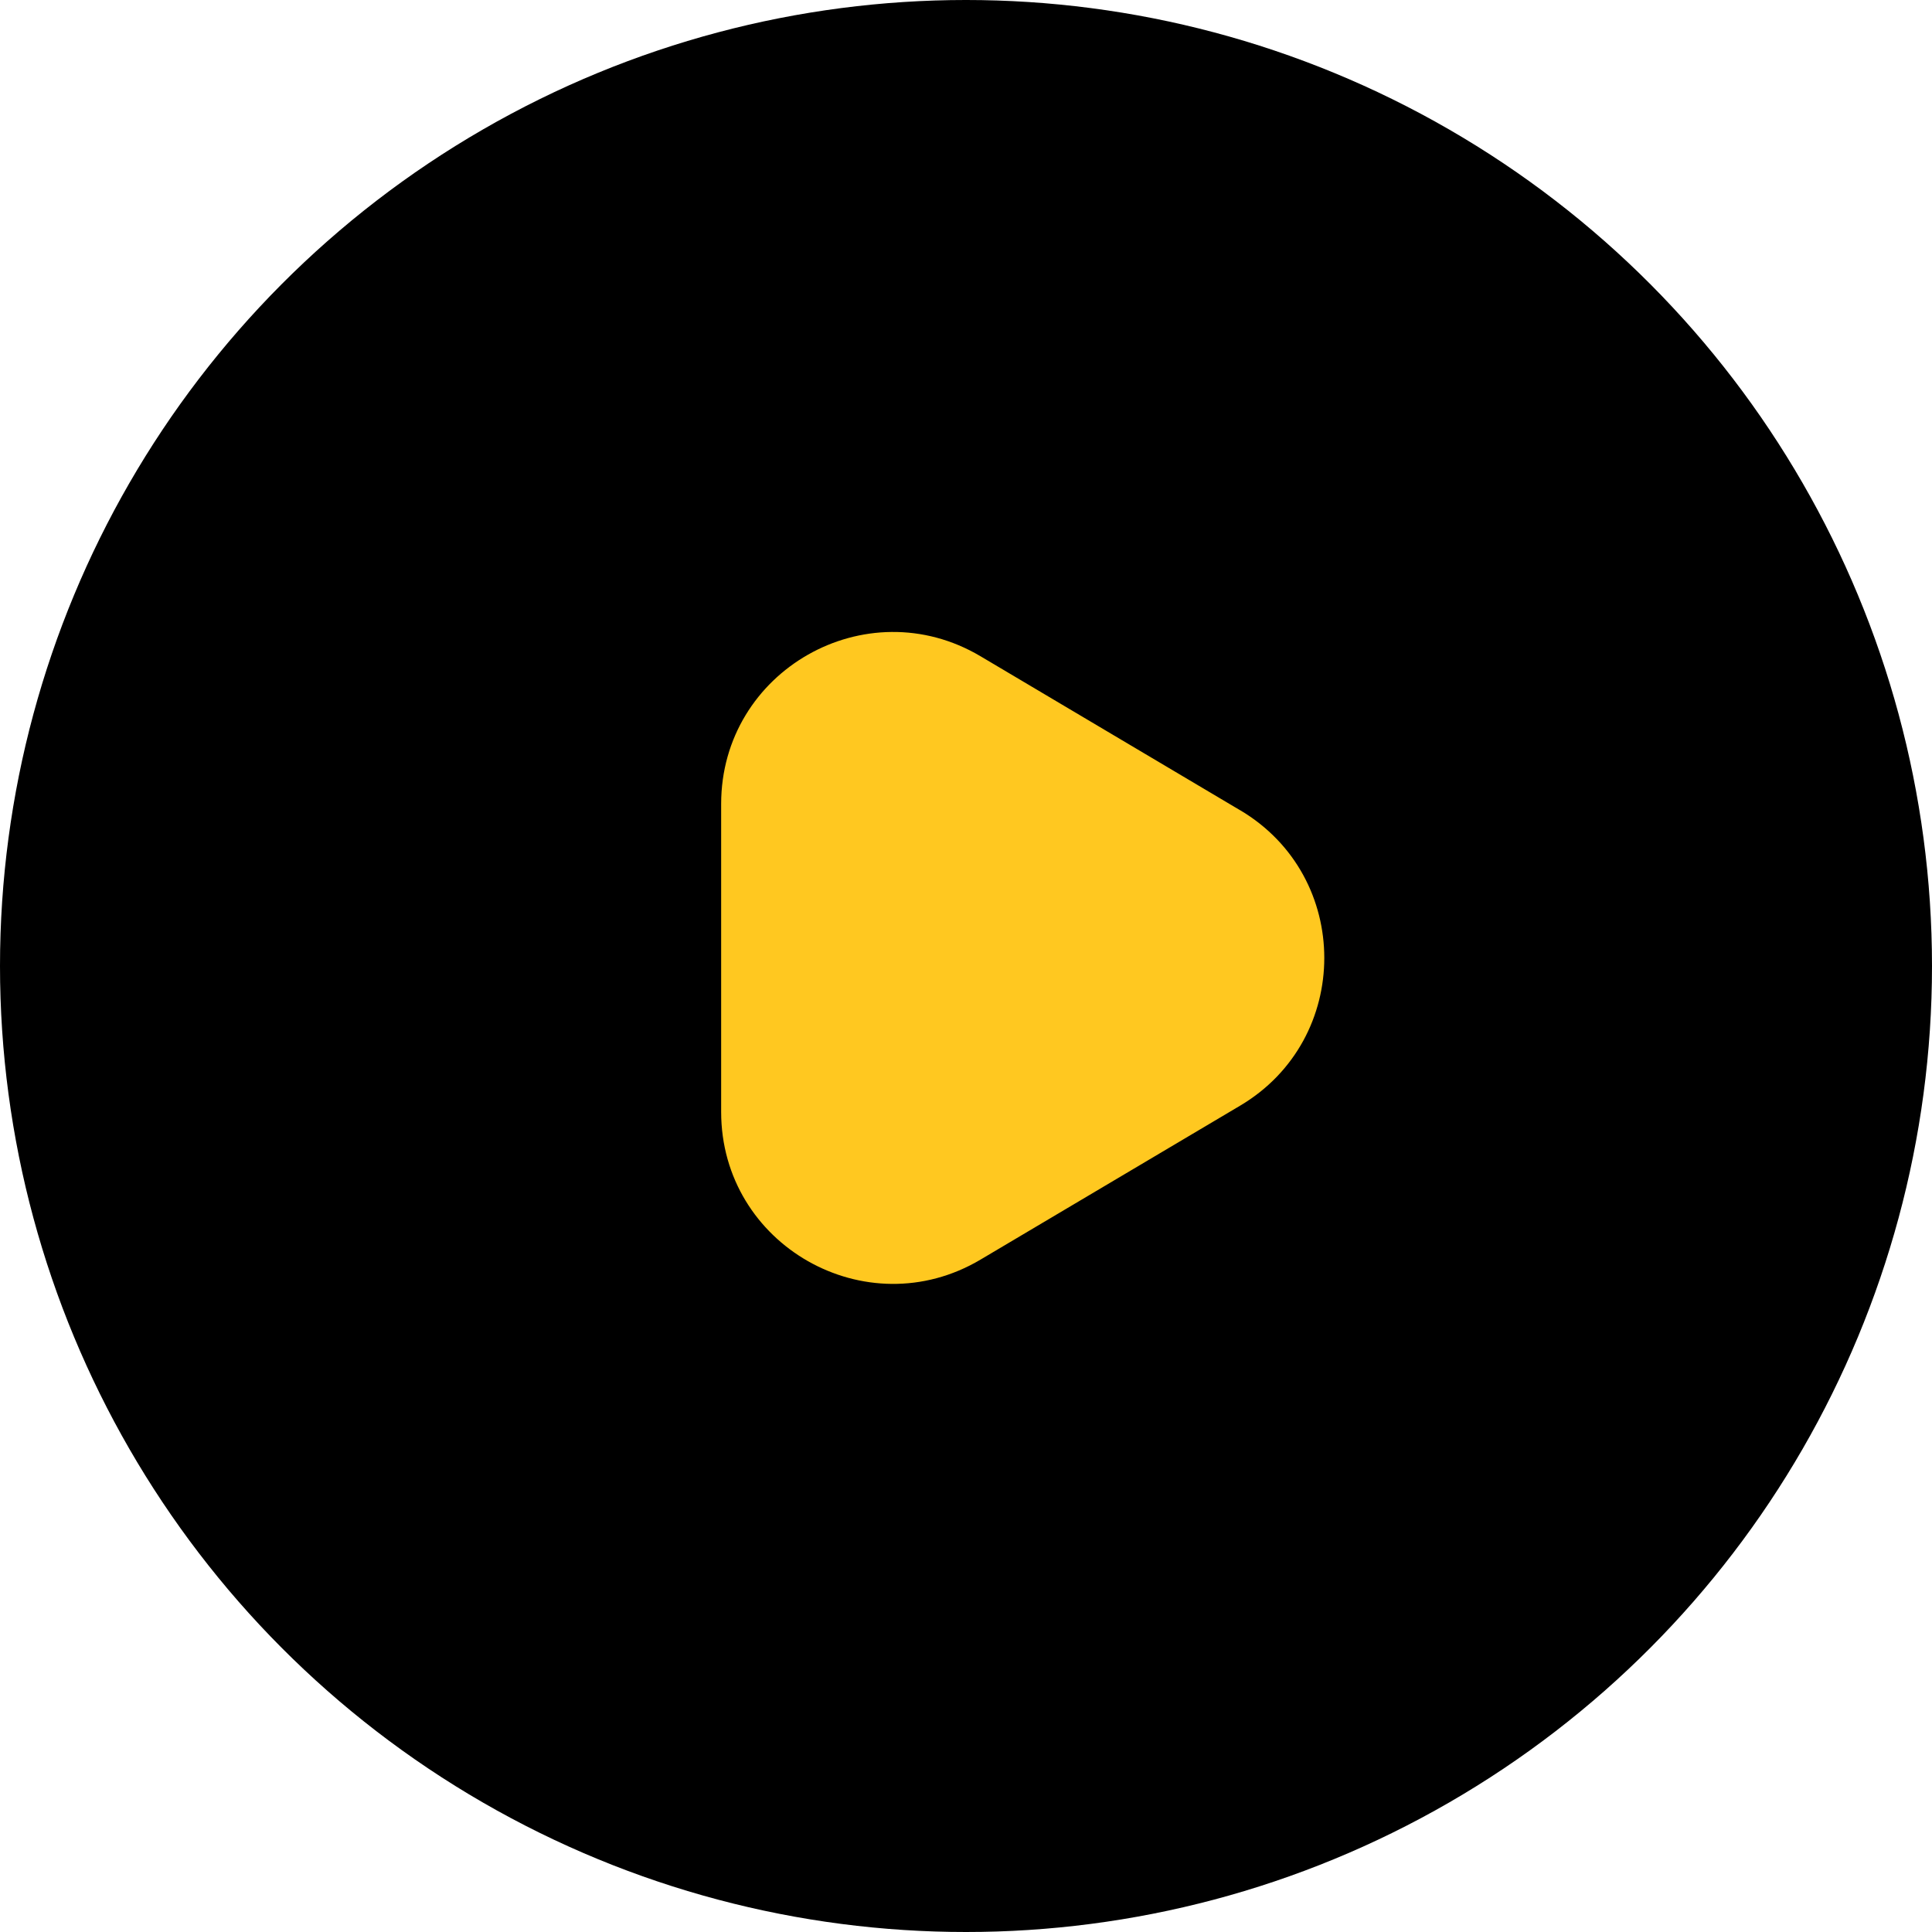
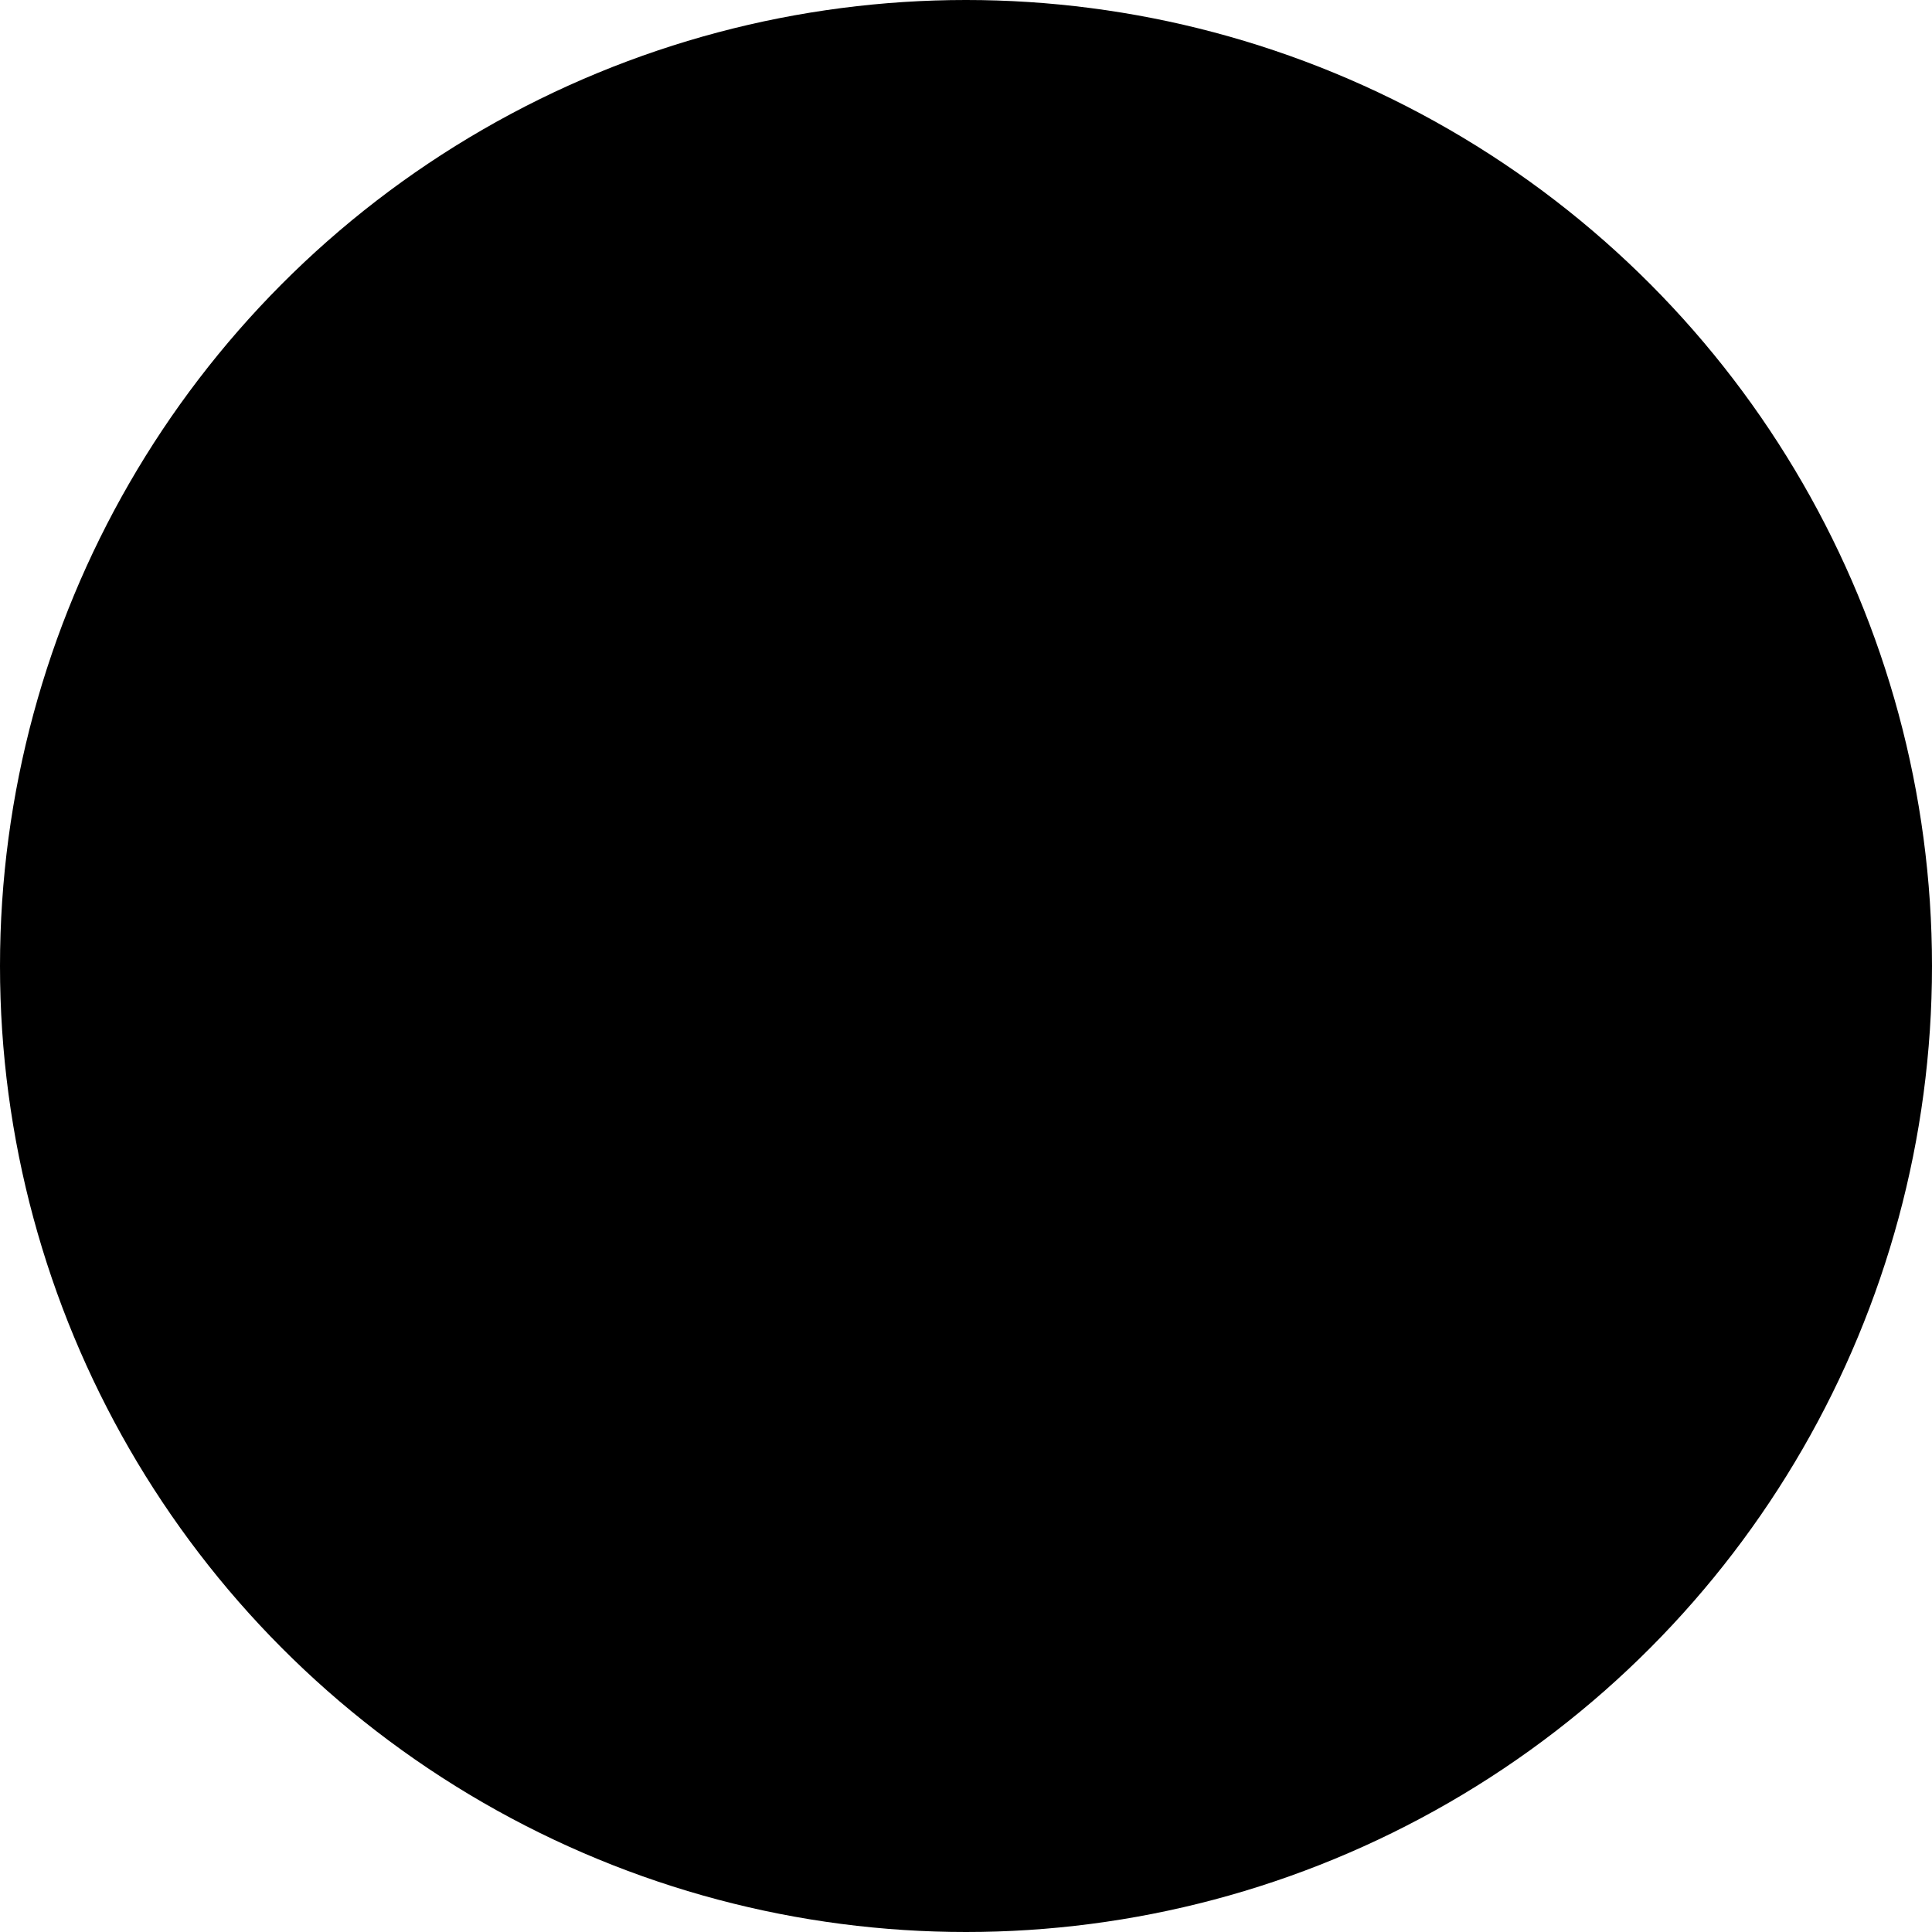
<svg xmlns="http://www.w3.org/2000/svg" width="60" height="60" fill="none" viewBox="0 0 60 60">
  <circle cx="30" cy="30" r="30" fill="#000" />
-   <path fill="#FFC820" d="M38.513 25.163 30.45 20.38c-3.555-2.108-8.054.454-8.054 4.587v9.564c0 4.133 4.499 6.696 8.054 4.588l8.064-4.782c3.484-2.066 3.484-7.11 0-9.175Z" />
</svg>